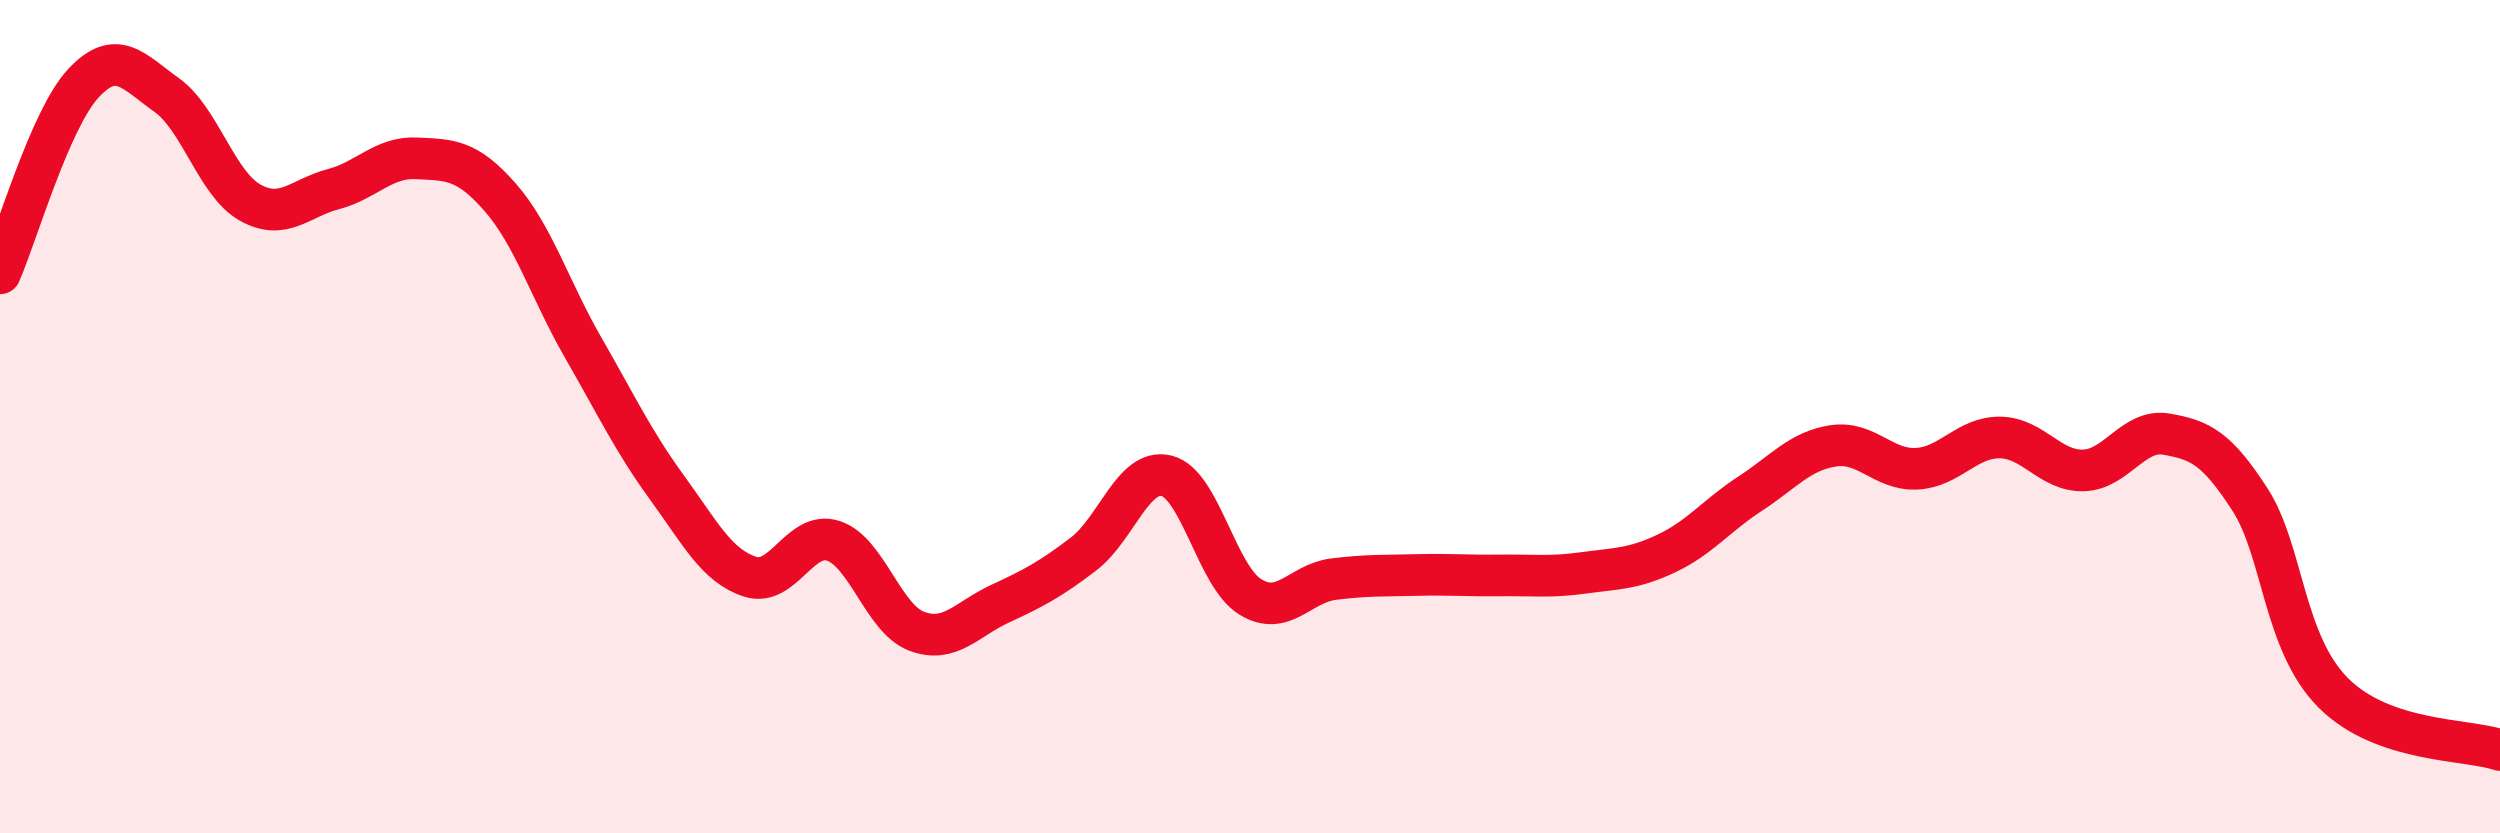
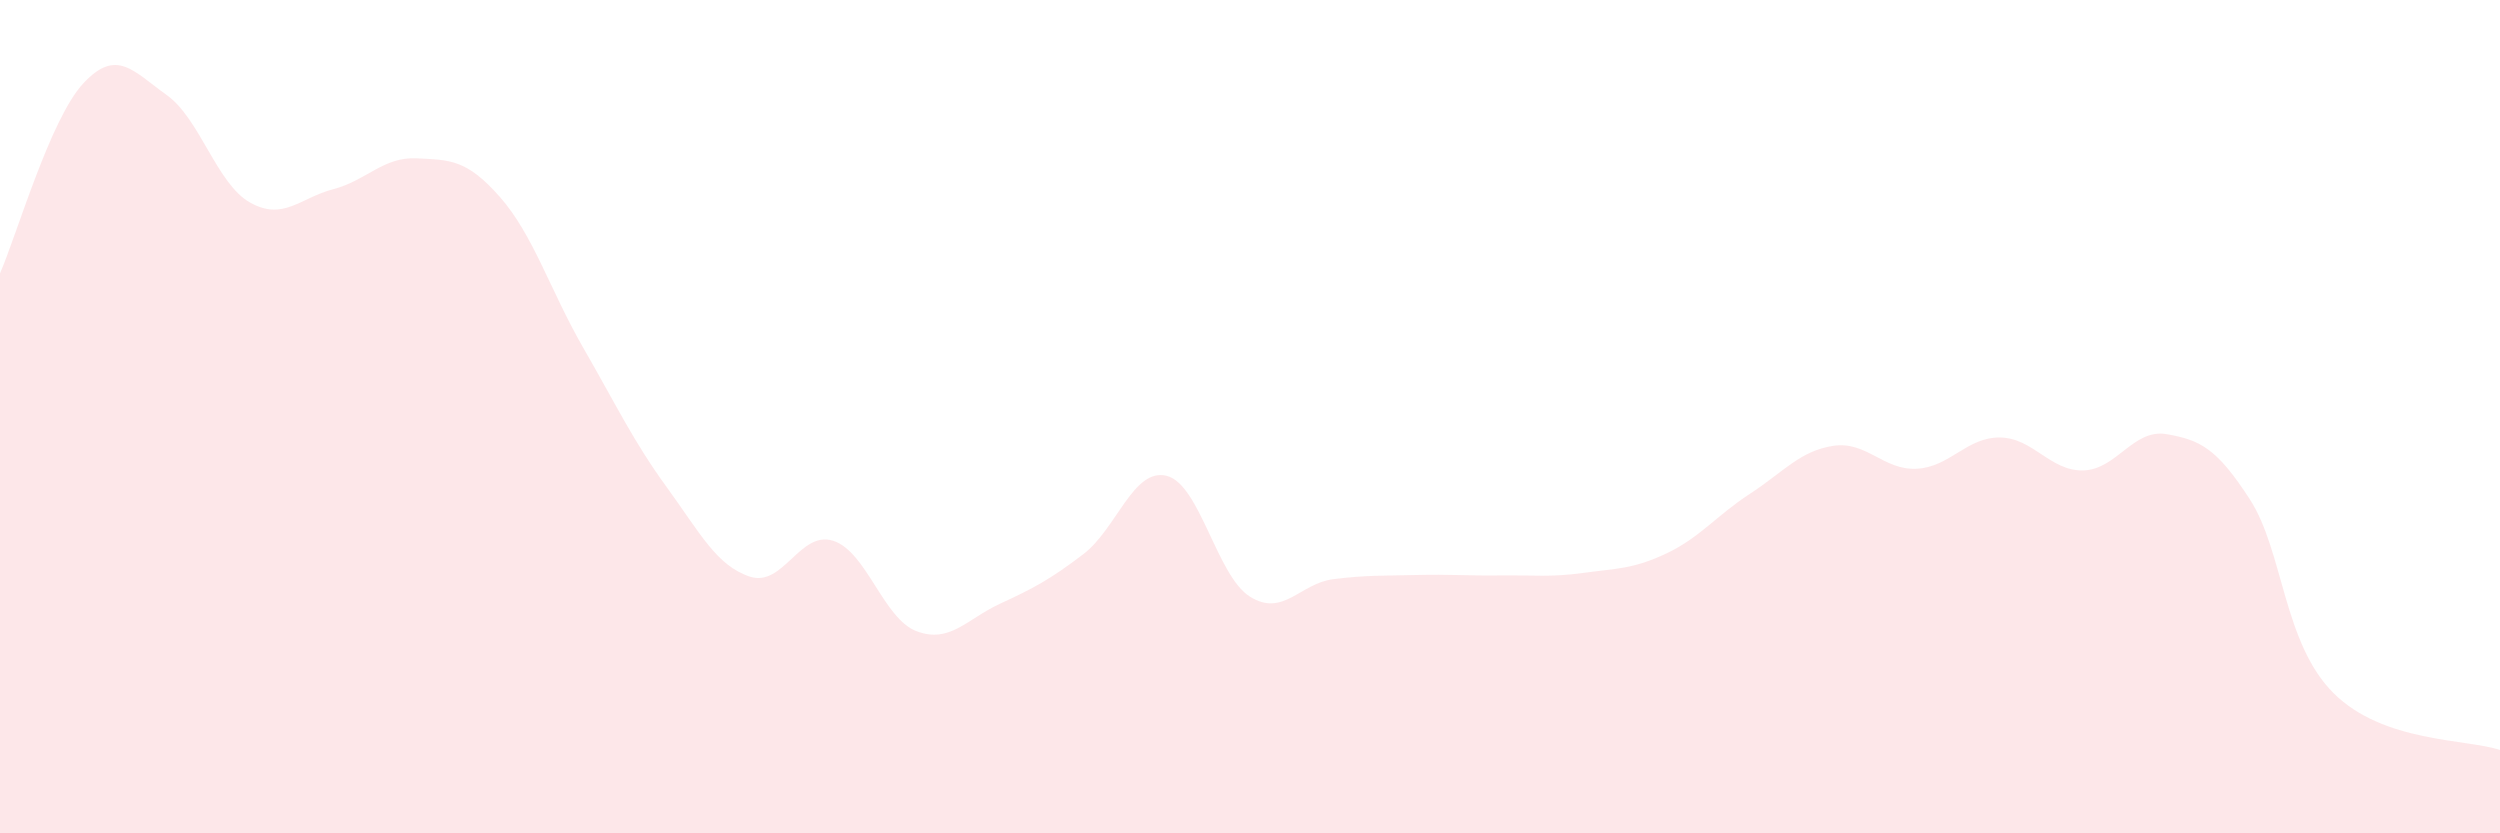
<svg xmlns="http://www.w3.org/2000/svg" width="60" height="20" viewBox="0 0 60 20">
  <path d="M 0,6.56 C 0.4,5.65 1.2,2.86 2,2 C 2.8,1.14 3.2,1.71 4,2.28 C 4.8,2.85 5.2,4.41 6,4.86 C 6.8,5.31 7.2,4.75 8,4.54 C 8.8,4.33 9.2,3.76 10,3.8 C 10.8,3.84 11.2,3.82 12,4.73 C 12.8,5.64 13.2,6.96 14,8.35 C 14.8,9.74 15.2,10.59 16,11.69 C 16.8,12.79 17.2,13.58 18,13.84 C 18.8,14.1 19.2,12.72 20,12.98 C 20.8,13.24 21.2,14.85 22,15.15 C 22.8,15.45 23.2,14.86 24,14.49 C 24.8,14.12 25.2,13.91 26,13.3 C 26.8,12.69 27.2,11.22 28,11.42 C 28.8,11.62 29.2,13.82 30,14.32 C 30.8,14.82 31.2,14 32,13.9 C 32.8,13.8 33.2,13.82 34,13.8 C 34.8,13.78 35.2,13.82 36,13.81 C 36.8,13.8 37.2,13.86 38,13.75 C 38.8,13.64 39.2,13.66 40,13.28 C 40.8,12.9 41.2,12.37 42,11.85 C 42.8,11.33 43.2,10.82 44,10.7 C 44.8,10.58 45.2,11.29 46,11.25 C 46.8,11.21 47.2,10.49 48,10.5 C 48.8,10.51 49.2,11.31 50,11.29 C 50.8,11.27 51.2,10.28 52,10.42 C 52.8,10.56 53.2,10.75 54,11.99 C 54.8,13.23 54.8,15.43 56,16.63 C 57.2,17.83 59.2,17.73 60,18L60 20L0 20Z" fill="#EB0A25" opacity="0.1" stroke-linecap="round" stroke-linejoin="round" />
-   <path d="M 0,6.56 C 0.4,5.65 1.2,2.86 2,2 C 2.8,1.14 3.2,1.71 4,2.28 C 4.8,2.85 5.2,4.41 6,4.86 C 6.8,5.31 7.2,4.75 8,4.54 C 8.8,4.33 9.2,3.76 10,3.8 C 10.8,3.84 11.2,3.82 12,4.73 C 12.8,5.64 13.2,6.96 14,8.35 C 14.8,9.74 15.2,10.59 16,11.69 C 16.8,12.79 17.2,13.58 18,13.84 C 18.8,14.1 19.2,12.72 20,12.98 C 20.8,13.24 21.2,14.85 22,15.15 C 22.8,15.45 23.2,14.86 24,14.49 C 24.8,14.12 25.2,13.91 26,13.3 C 26.8,12.69 27.2,11.22 28,11.42 C 28.8,11.62 29.2,13.82 30,14.32 C 30.8,14.82 31.2,14 32,13.9 C 32.8,13.8 33.2,13.82 34,13.8 C 34.8,13.78 35.2,13.82 36,13.81 C 36.8,13.8 37.2,13.86 38,13.75 C 38.8,13.64 39.2,13.66 40,13.28 C 40.8,12.9 41.2,12.37 42,11.85 C 42.8,11.33 43.2,10.82 44,10.7 C 44.8,10.58 45.2,11.29 46,11.25 C 46.8,11.21 47.2,10.49 48,10.5 C 48.8,10.51 49.2,11.31 50,11.29 C 50.8,11.27 51.2,10.28 52,10.42 C 52.8,10.56 53.2,10.75 54,11.99 C 54.8,13.23 54.8,15.43 56,16.63 C 57.2,17.83 59.2,17.73 60,18" stroke="#EB0A25" stroke-width="1" fill="none" stroke-linecap="round" stroke-linejoin="round" />
</svg>